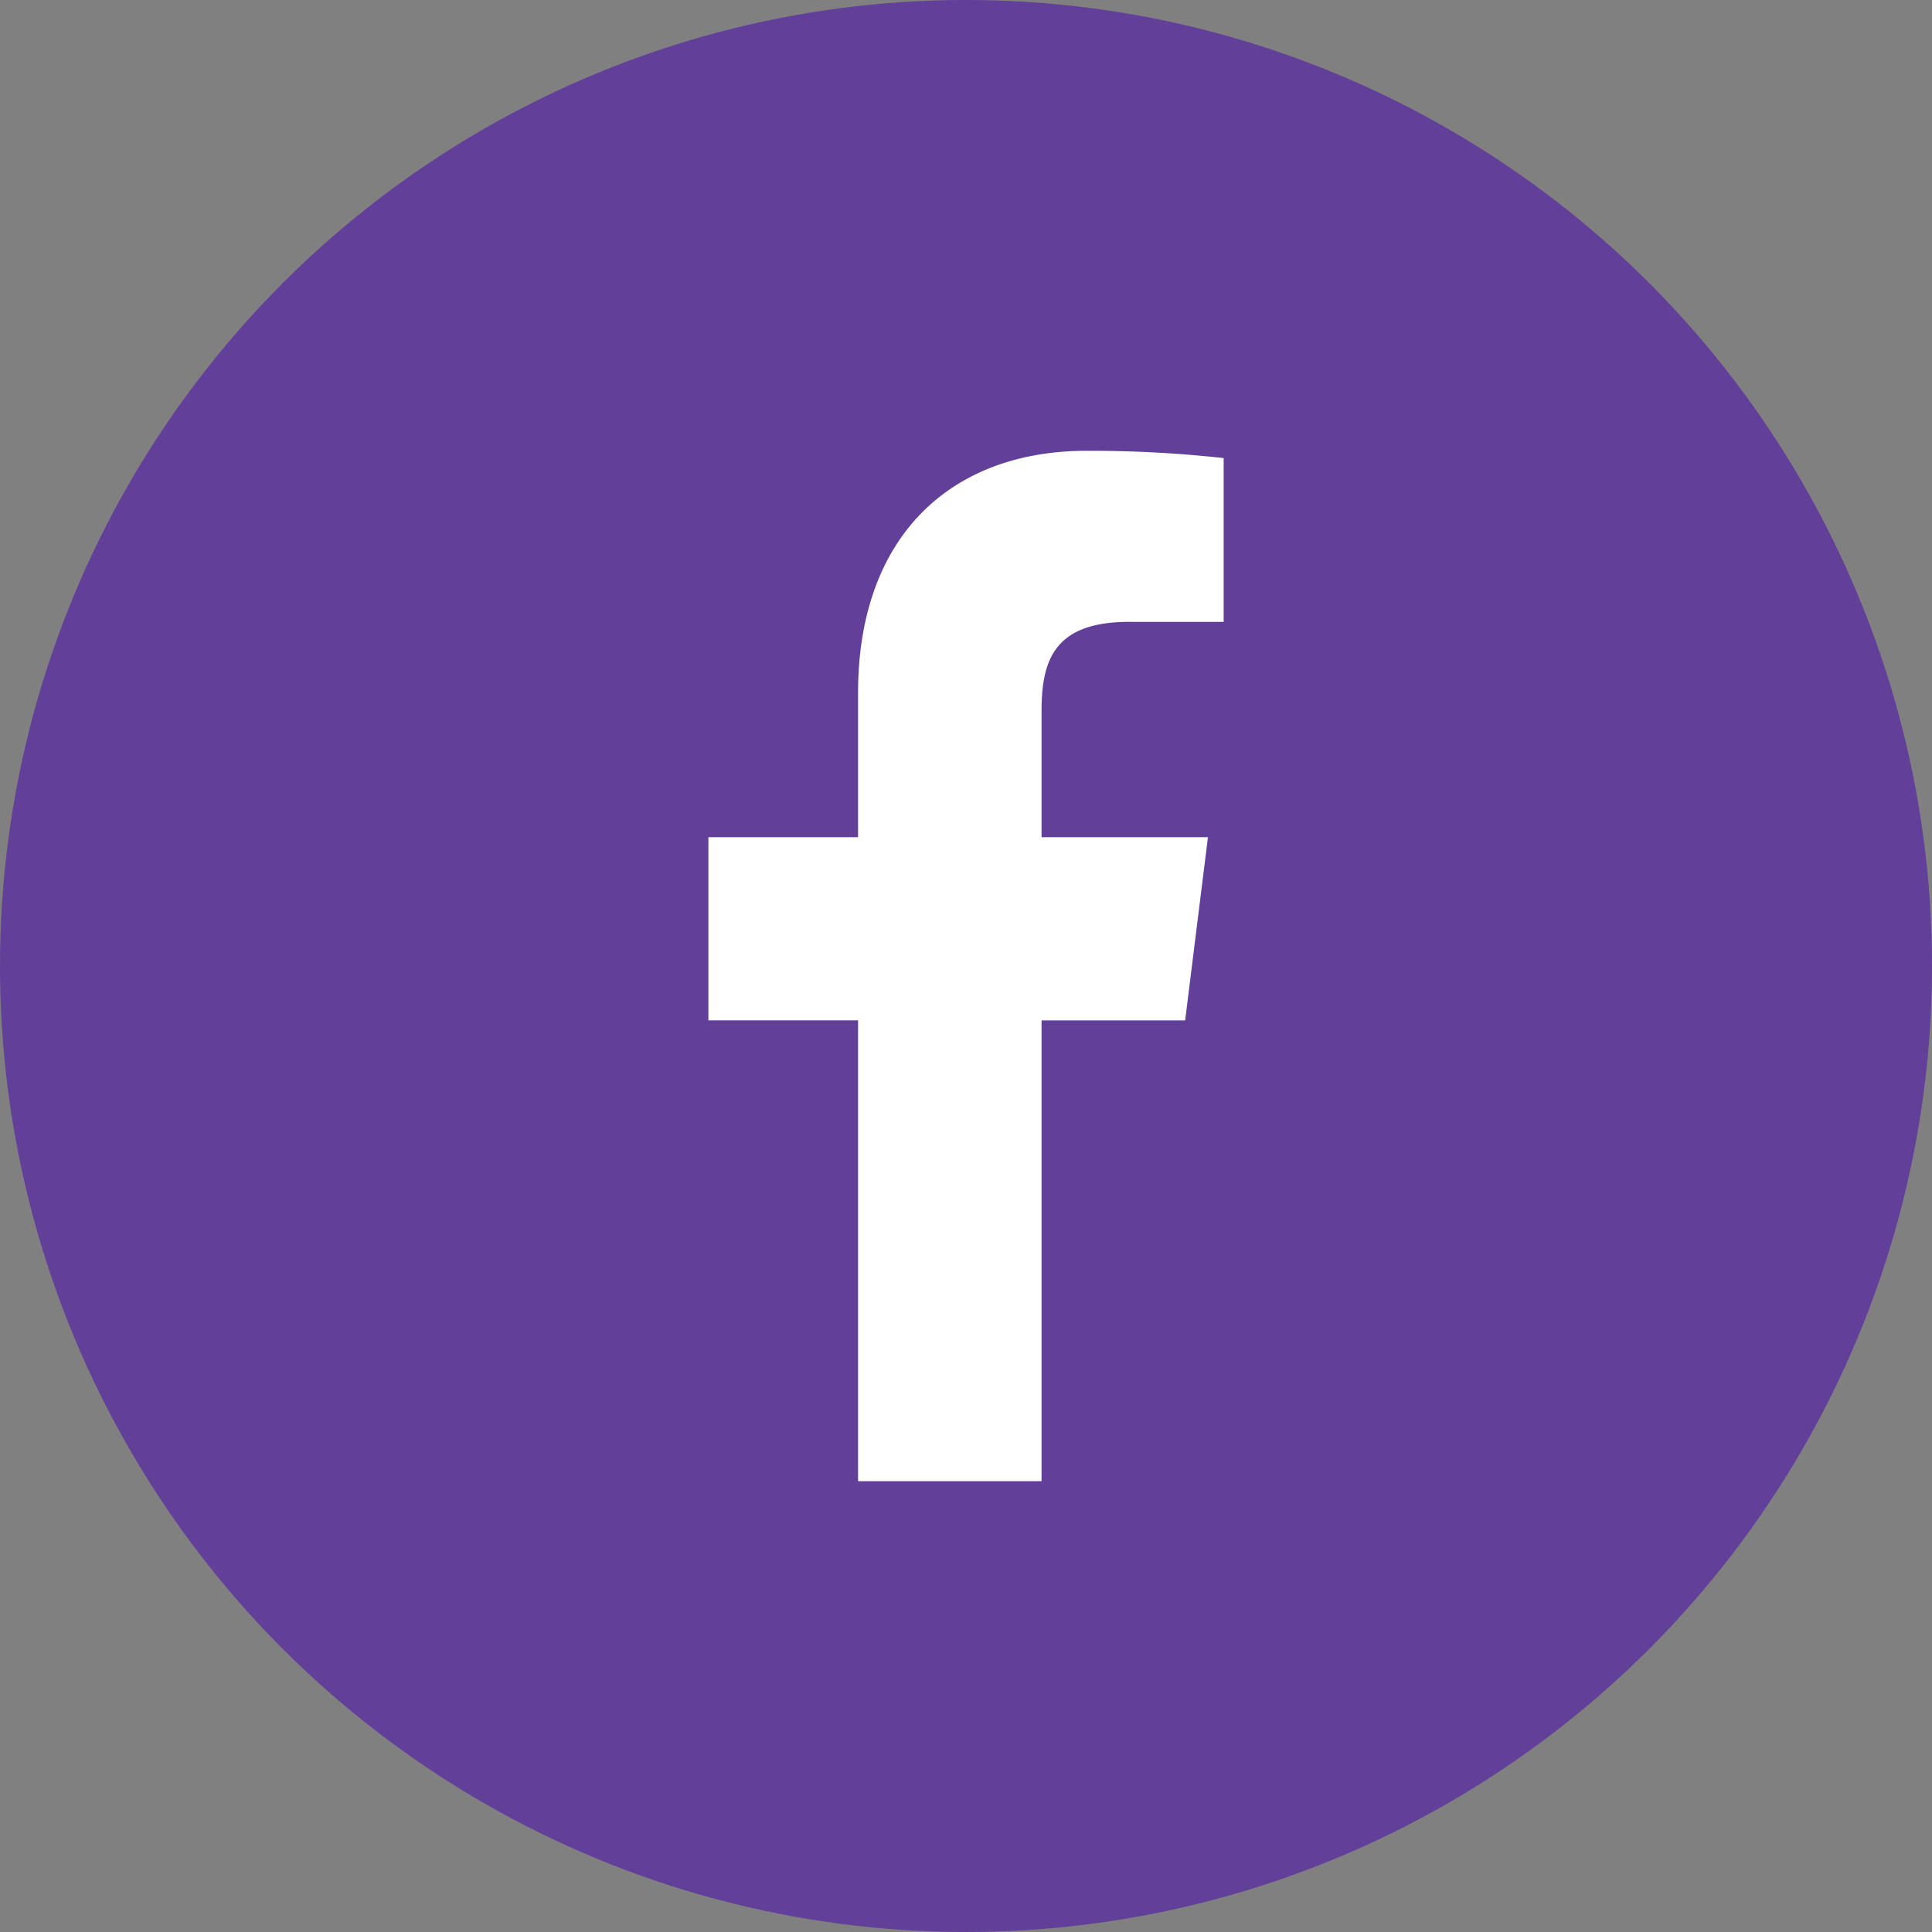
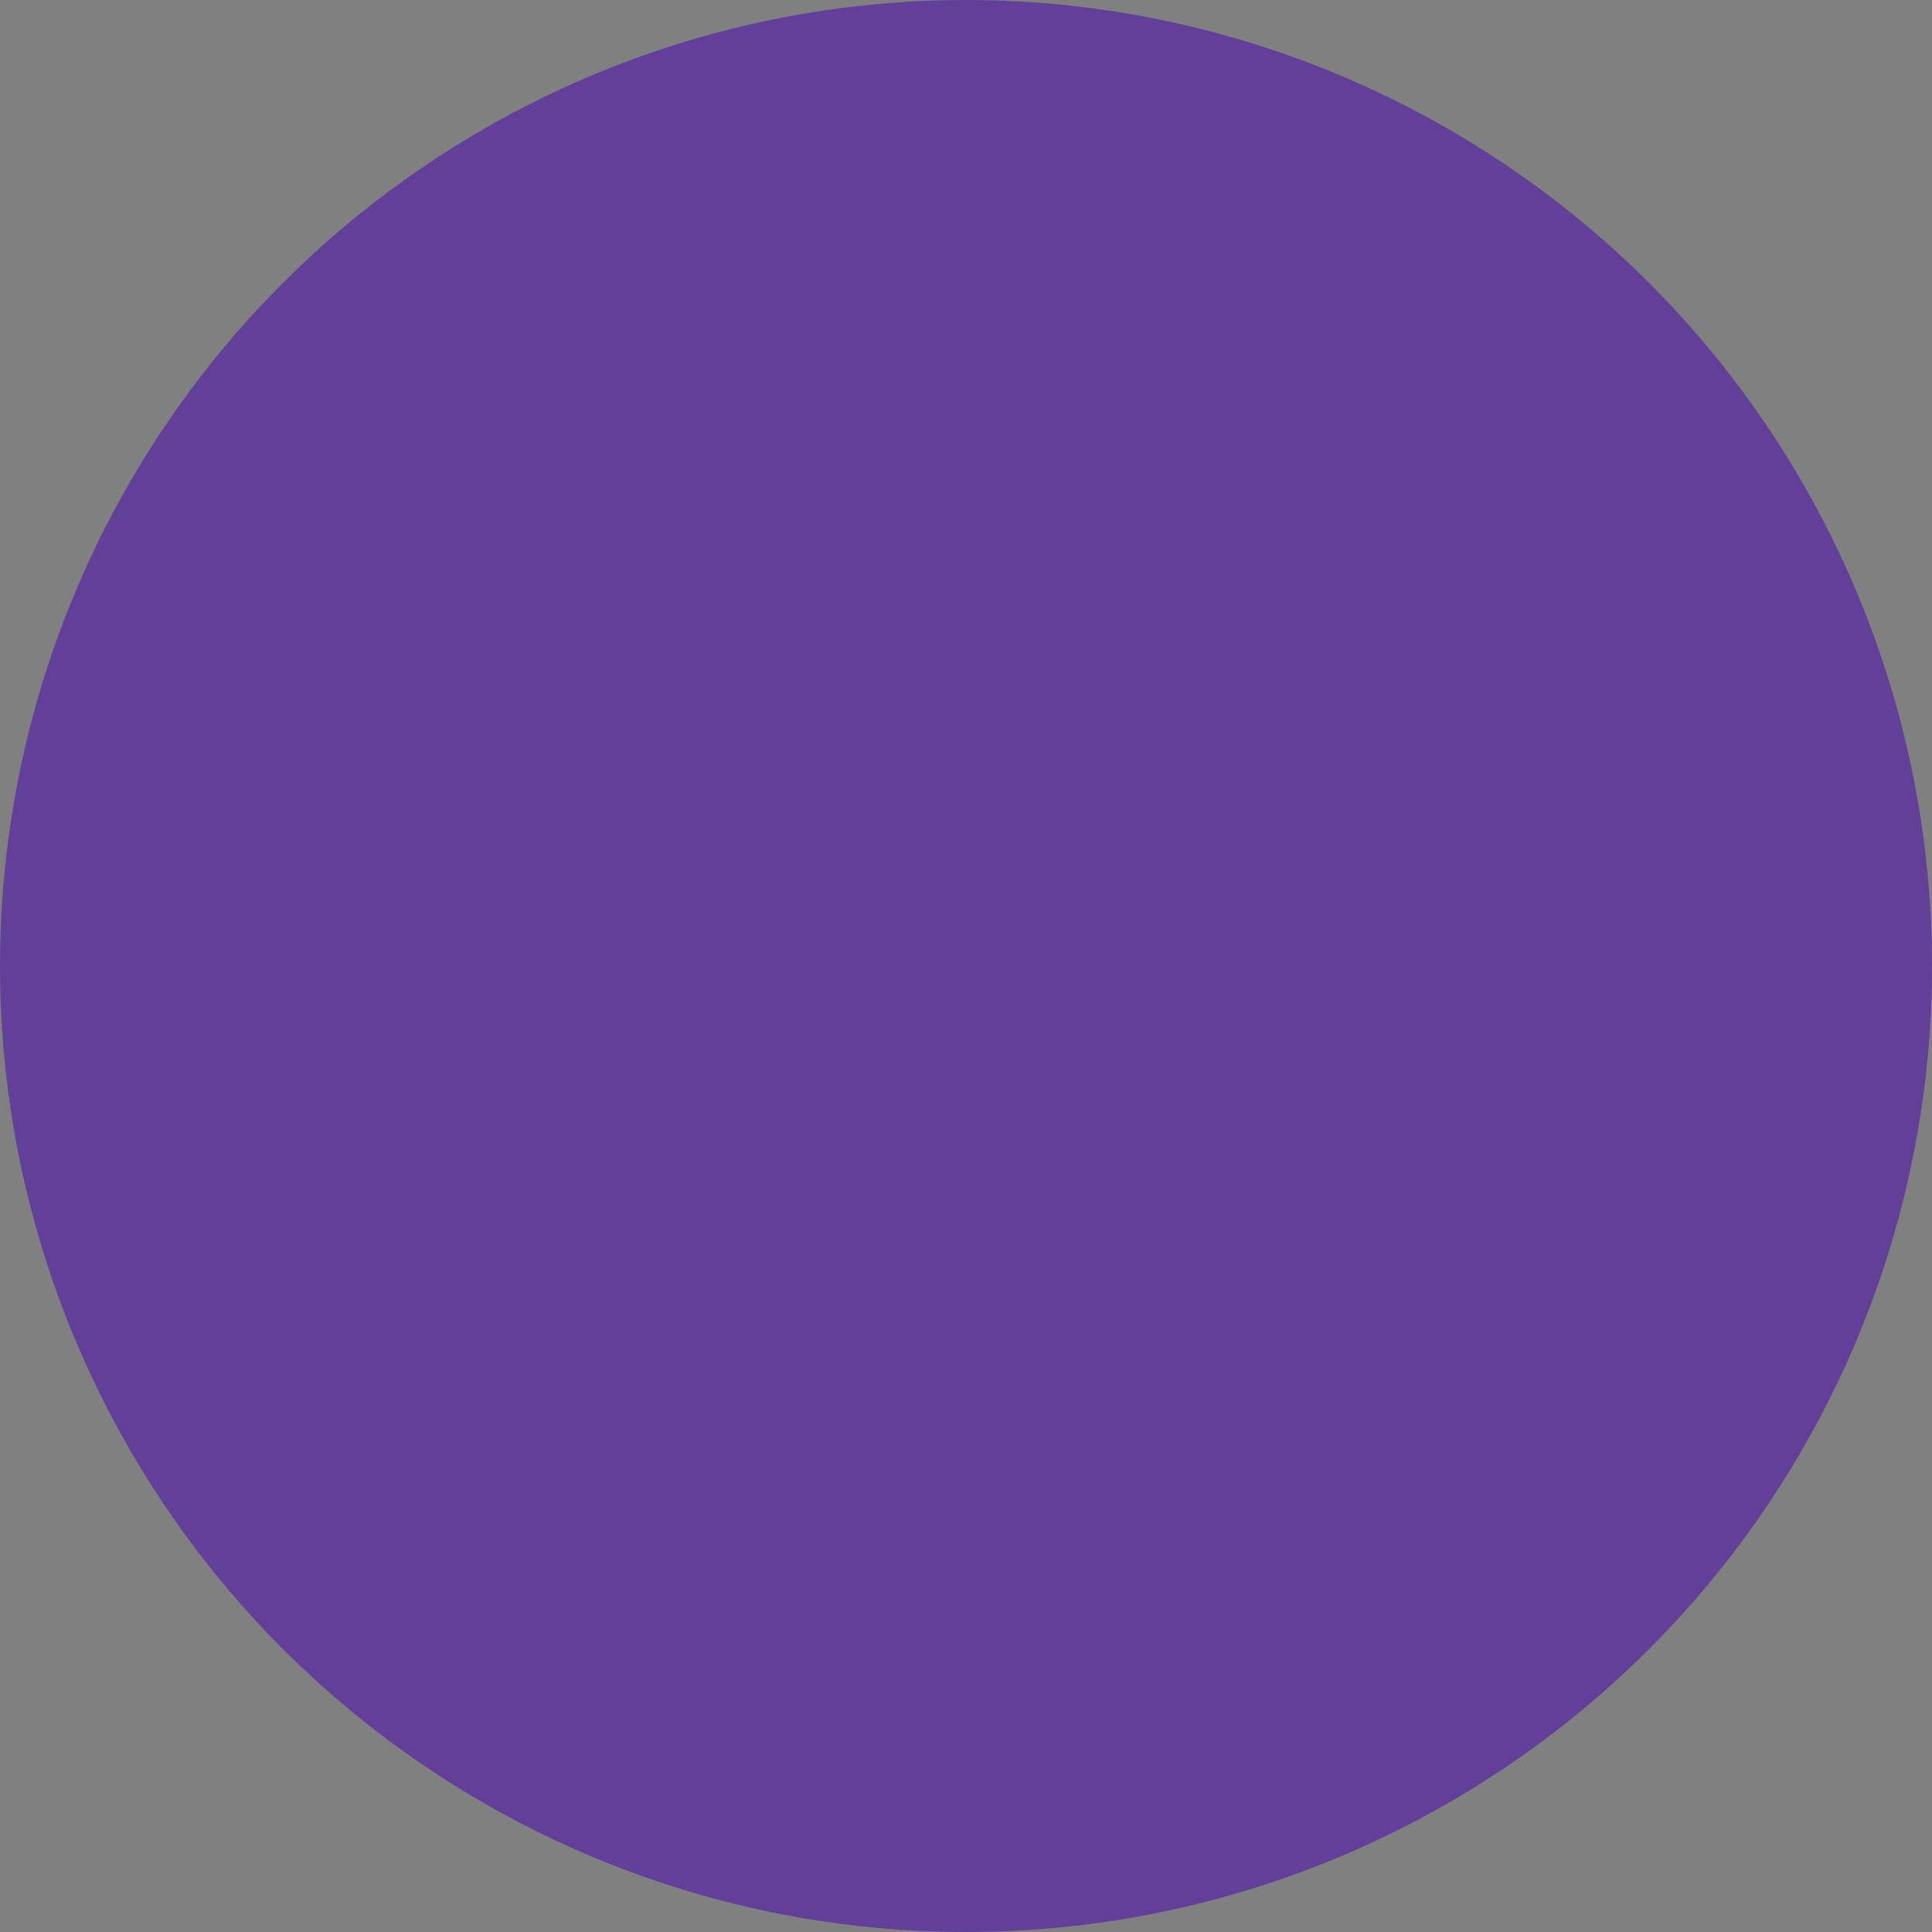
<svg xmlns="http://www.w3.org/2000/svg" width="30" height="30" viewBox="0 0 30 30">
  <rect x="0" y="0" width="30" height="30" fill="#808080" stroke="none" />
  <g id="Facebook" transform="translate(-21 -691)">
    <circle id="Ellipse_4" data-name="Ellipse 4" cx="15" cy="15" r="15" transform="translate(21 691)" fill="#623f99" />
-     <path id="facebook-2" data-name="facebook" d="M12.727,2.657h1.461V.113A18.861,18.861,0,0,0,12.06,0C9.954,0,8.511,1.325,8.511,3.759V6H6.187V8.844H8.511V16H11.36V8.845h2.23L13.944,6H11.36V4.041c0-.822.222-1.385,1.367-1.385Z" transform="translate(25.813 698)" fill="#fff" />
  </g>
</svg>